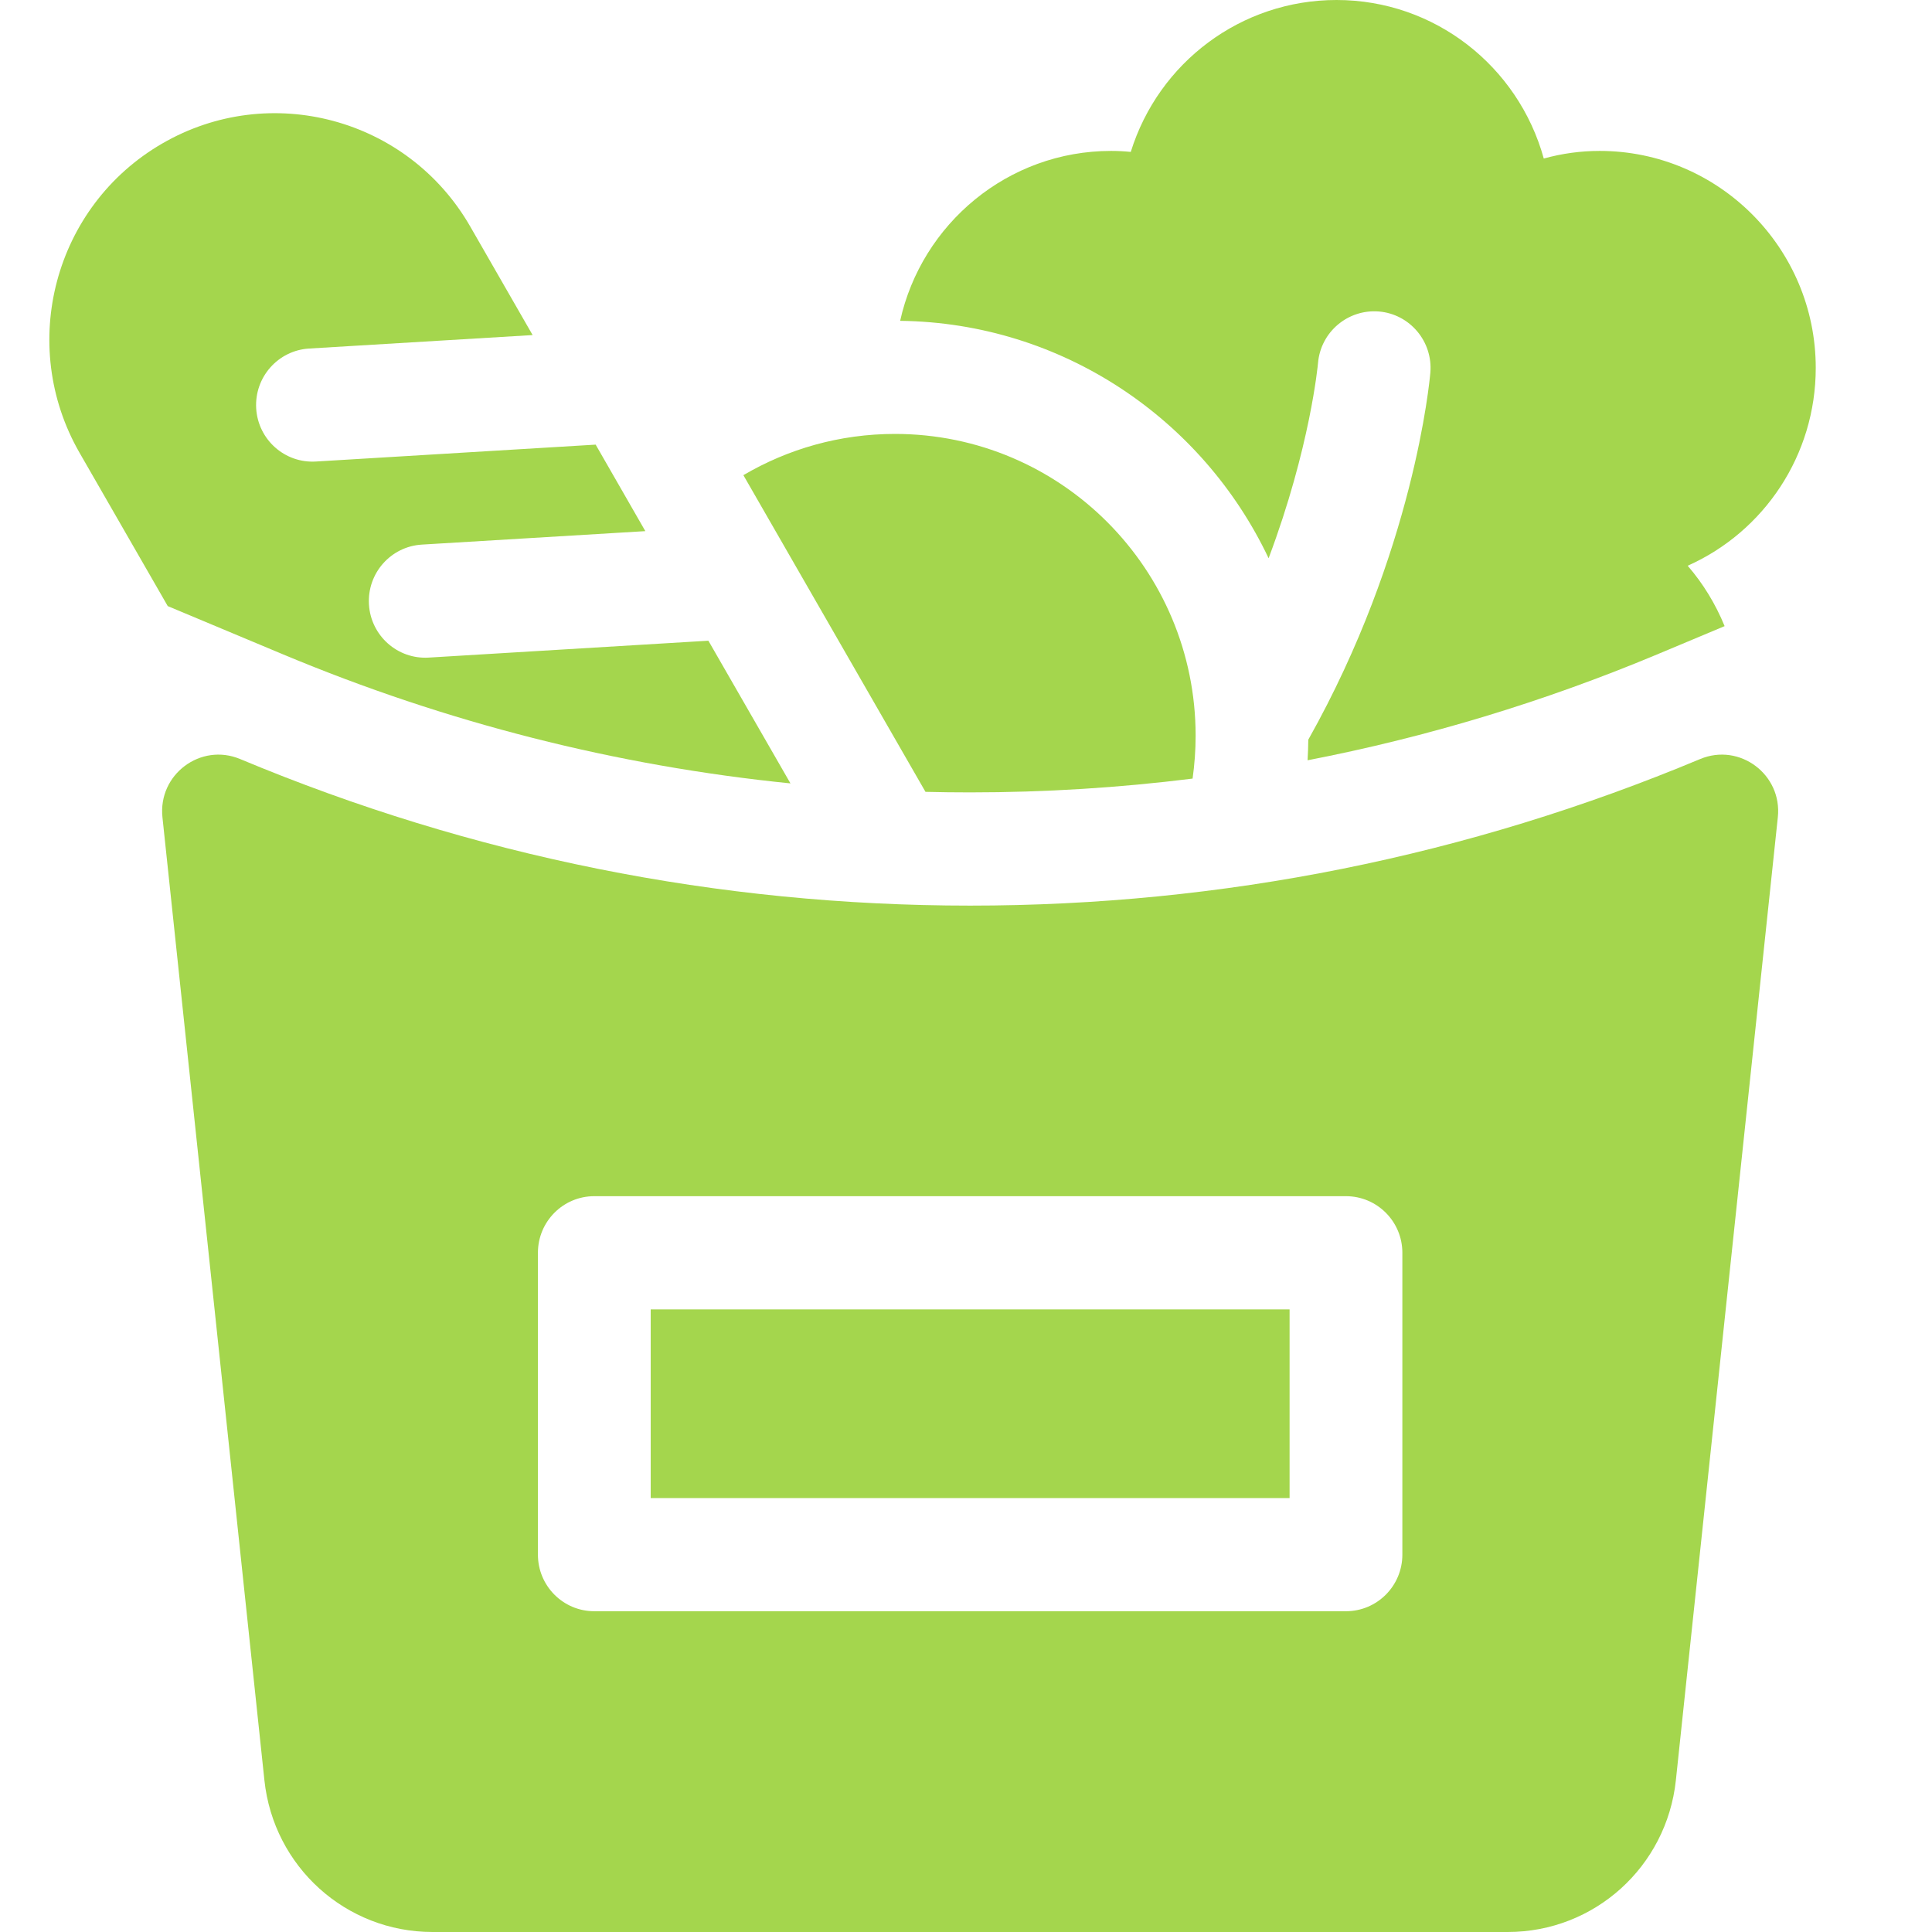
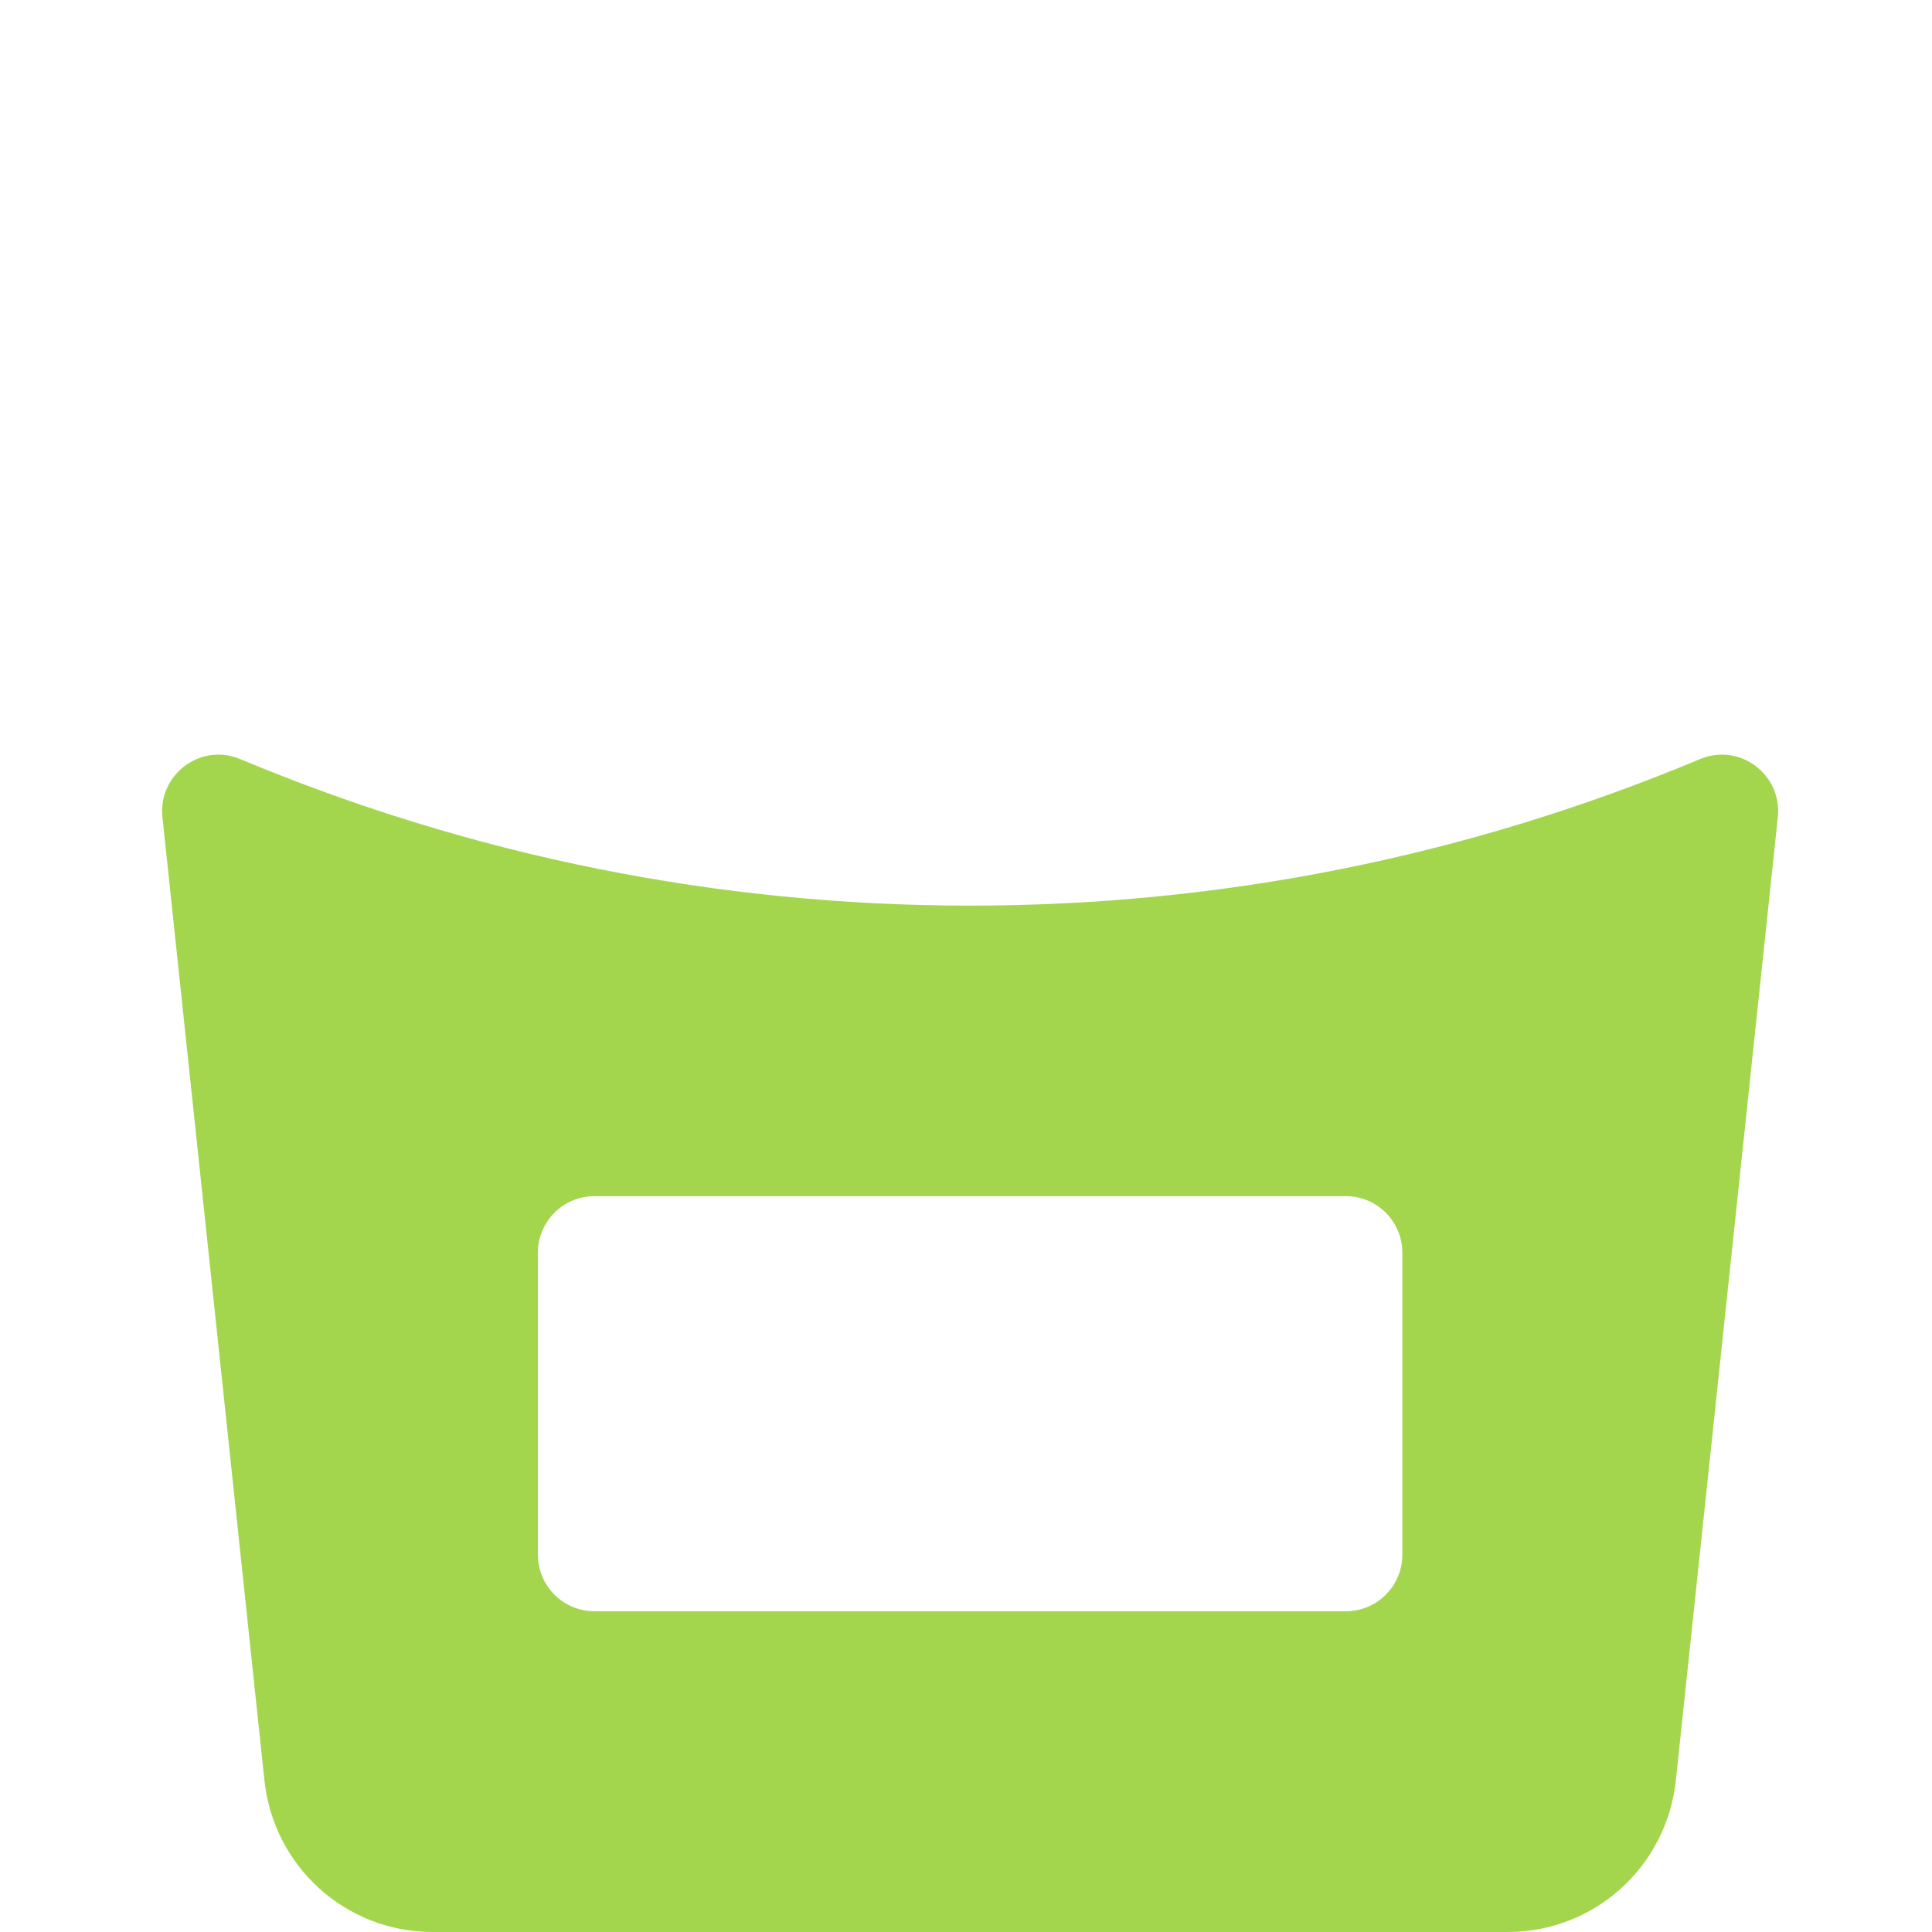
<svg xmlns="http://www.w3.org/2000/svg" width="35" height="35" viewBox="0 0 35 35">
  <g fill="none" fill-rule="evenodd">
-     <rect width="35" height="35" />
-     <path fill="#A4D64D" fill-rule="nonzero" d="M5.136 11.858C8.089 13.093 11.167 13.874 14.32 14.192L12.833 11.607 7.765 11.913C7.202 11.947 6.718 11.516 6.684 10.951 6.65 10.385 7.079 9.9 7.642 9.866L11.691 9.622 10.791 8.055 5.722 8.361C5.159 8.395 4.675 7.964 4.641 7.399 4.608 6.833 5.037 6.348 5.6 6.314L9.649 6.07 8.518 4.102C7.39 2.14 4.891 1.468 2.937 2.601.983 3.734.314 6.242 1.442 8.204L3.039 10.98 5.136 11.858ZM17.575 14.355C18.93 14.355 20.275 14.271 21.605 14.105 21.64 13.852 21.66 13.593 21.66 13.33 21.66 10.31 19.221 7.861 16.213 7.861 15.211 7.861 14.274 8.134 13.467 8.608L16.766 14.345C17.036 14.352 17.305 14.355 17.575 14.355L17.575 14.355Z" />
-     <path fill="#A4D64D" fill-rule="nonzero" d="M22.982,10.113 C23.736,8.109 23.875,6.601 23.877,6.578 C23.924,6.014 24.419,5.597 24.981,5.643 C25.543,5.691 25.96,6.188 25.912,6.752 C25.899,6.899 25.616,9.994 23.701,13.4 C23.7,13.525 23.695,13.649 23.688,13.773 C25.845,13.356 27.96,12.717 30.014,11.858 L31.243,11.343 C31.081,10.946 30.856,10.575 30.574,10.249 C31.96,9.631 32.894,8.245 32.894,6.665 C32.894,4.498 31.138,2.734 28.979,2.734 C28.637,2.734 28.299,2.78 27.967,2.872 C27.504,1.197 25.987,0 24.213,0 C22.485,0 20.989,1.131 20.485,2.752 C20.365,2.74 20.246,2.734 20.128,2.734 C18.261,2.734 16.697,4.053 16.307,5.812 C19.251,5.848 21.791,7.599 22.982,10.113 L22.982,10.113 Z" />
    <path fill="#A4D64D" fill-rule="nonzero" d="M30.799,13.751 C26.587,15.513 22.138,16.406 17.575,16.406 C13.012,16.406 8.563,15.513 4.351,13.751 C3.634,13.451 2.86,14.032 2.943,14.807 C3.283,17.995 4.514,29.659 4.79,32.251 C4.956,33.818 6.266,35 7.836,35 L27.314,35 C28.884,35 30.193,33.818 30.36,32.251 C30.636,29.659 31.867,17.995 32.207,14.806 C32.29,14.032 31.516,13.451 30.799,13.751 Z M25.405,28.164 C25.405,28.73 24.947,29.189 24.383,29.189 L10.766,29.189 C10.202,29.189 9.745,28.73 9.745,28.164 L9.745,22.695 C9.745,22.129 10.202,21.67 10.766,21.67 L24.383,21.67 C24.947,21.67 25.405,22.129 25.405,22.695 L25.405,28.164 Z" />
-     <polygon fill="#A4D64D" fill-rule="nonzero" points="11.788 23.721 23.362 23.721 23.362 27.139 11.788 27.139" />
  </g>
</svg>